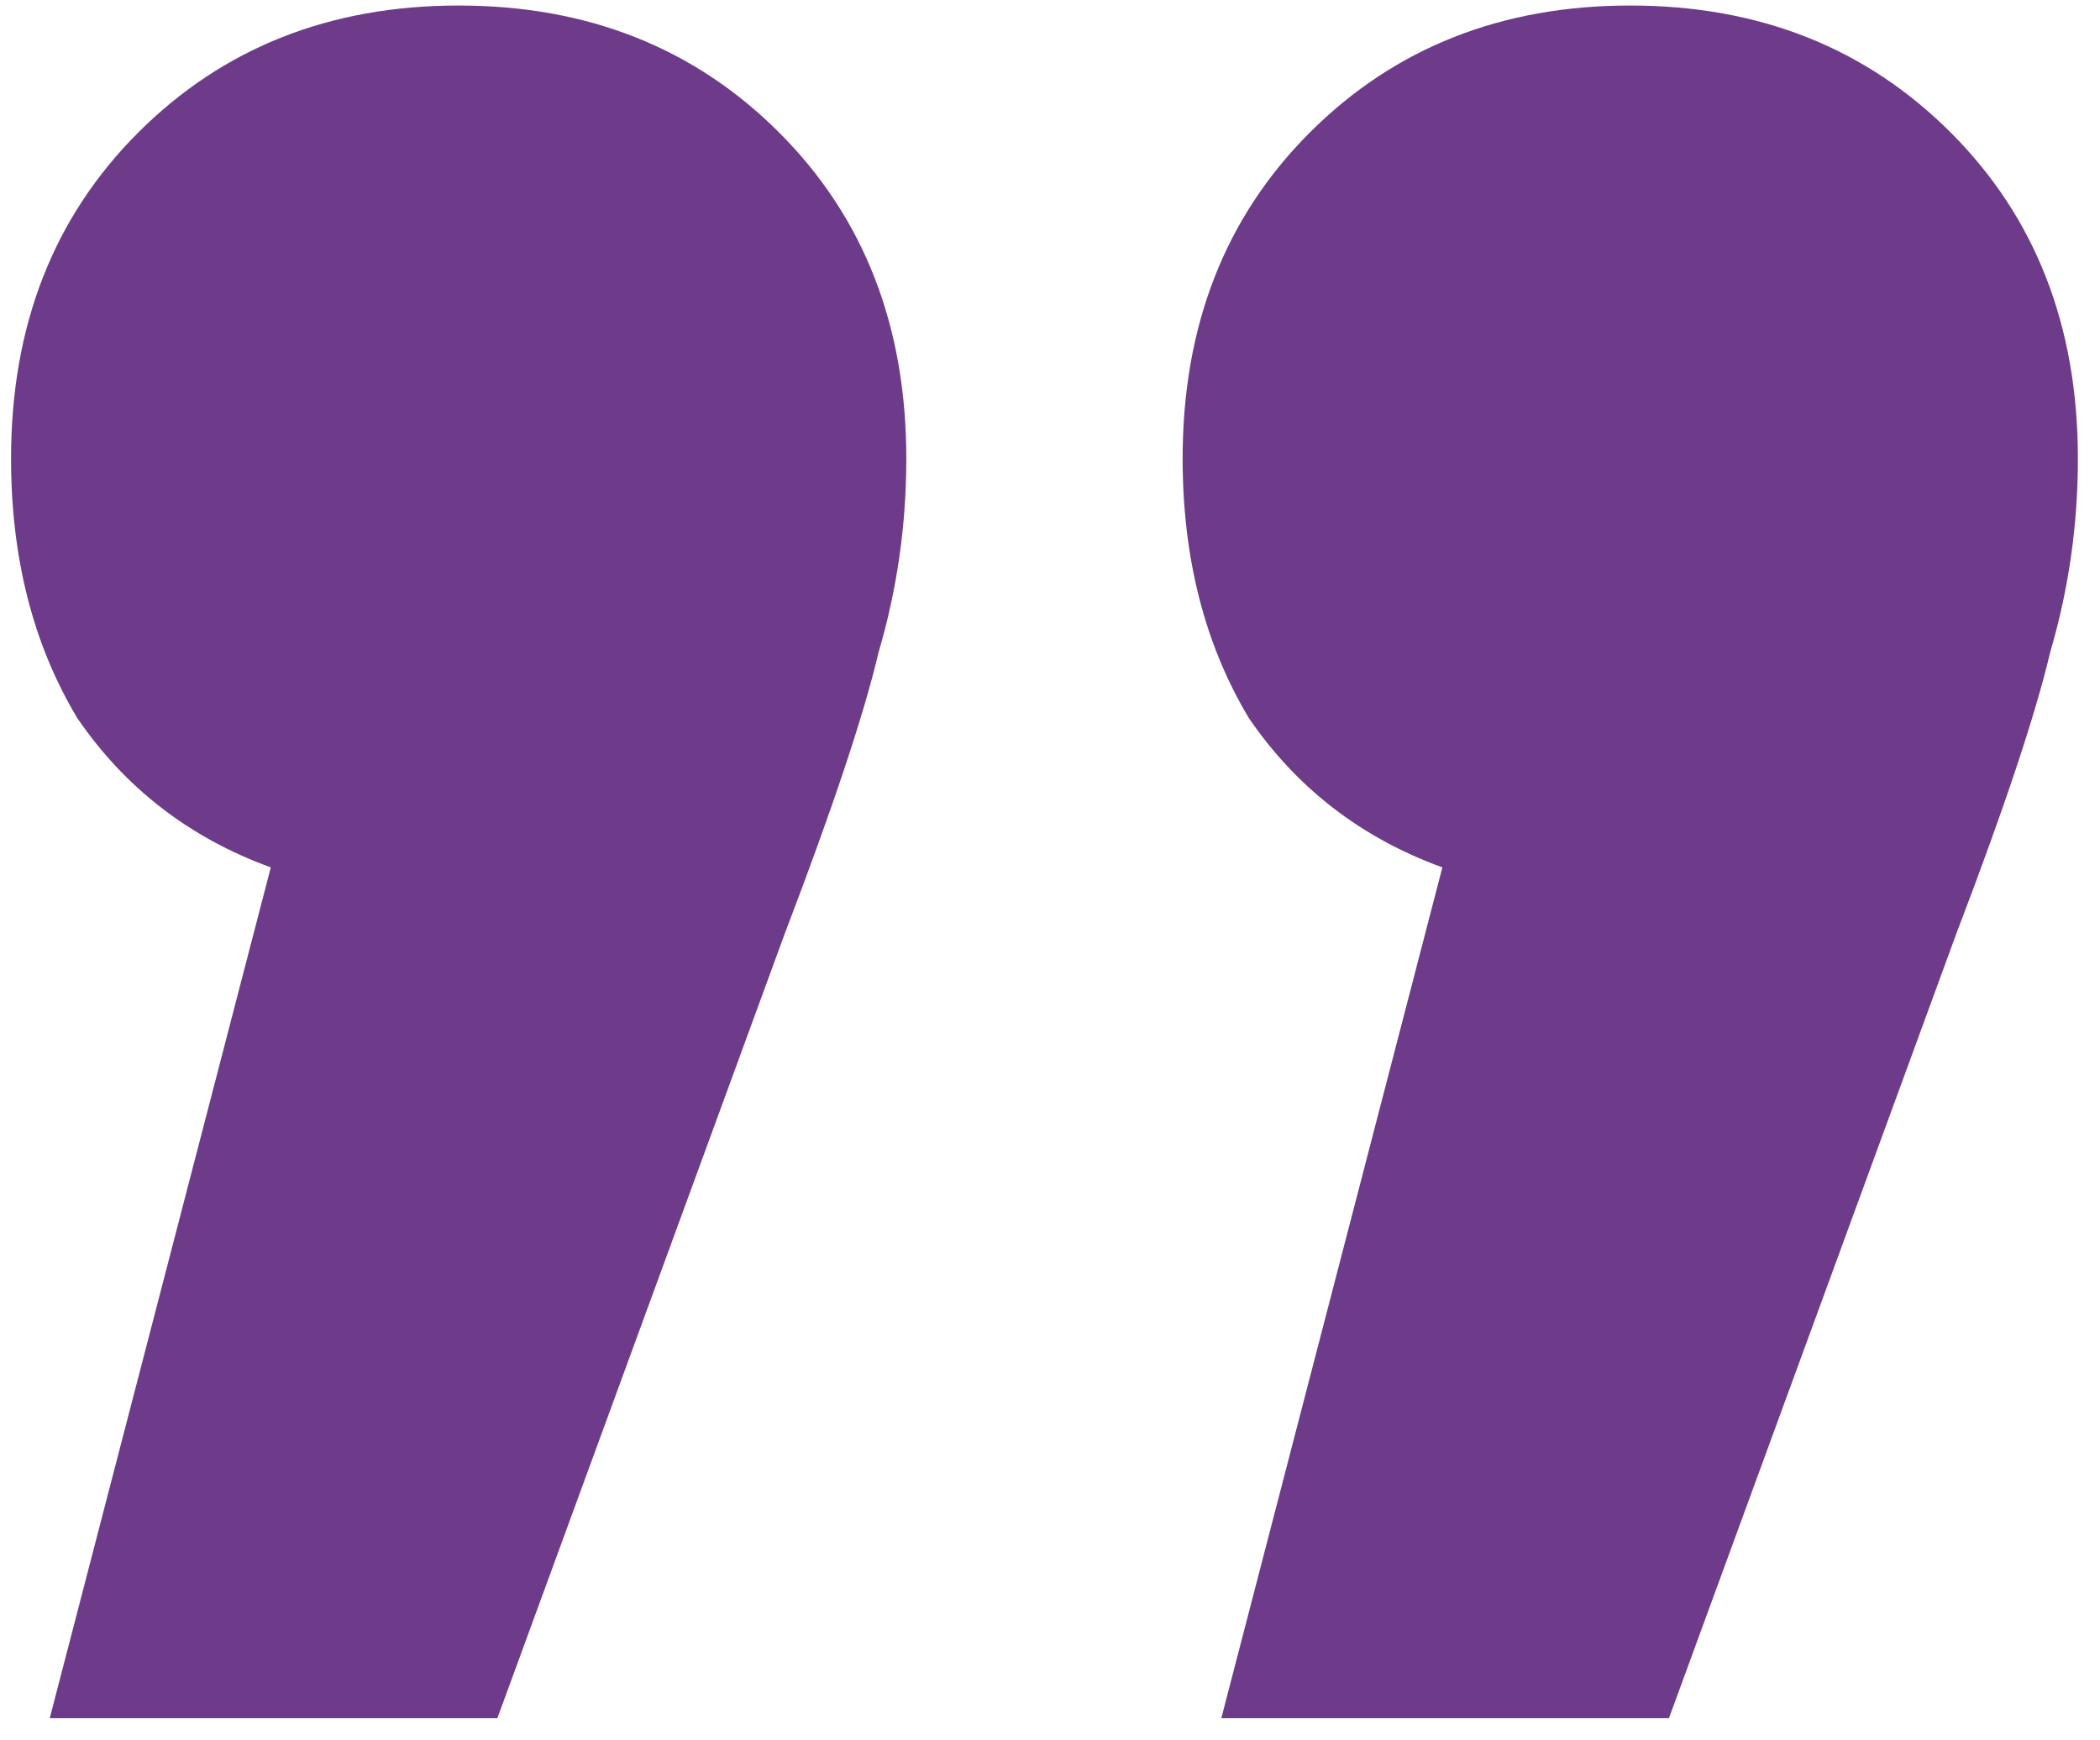
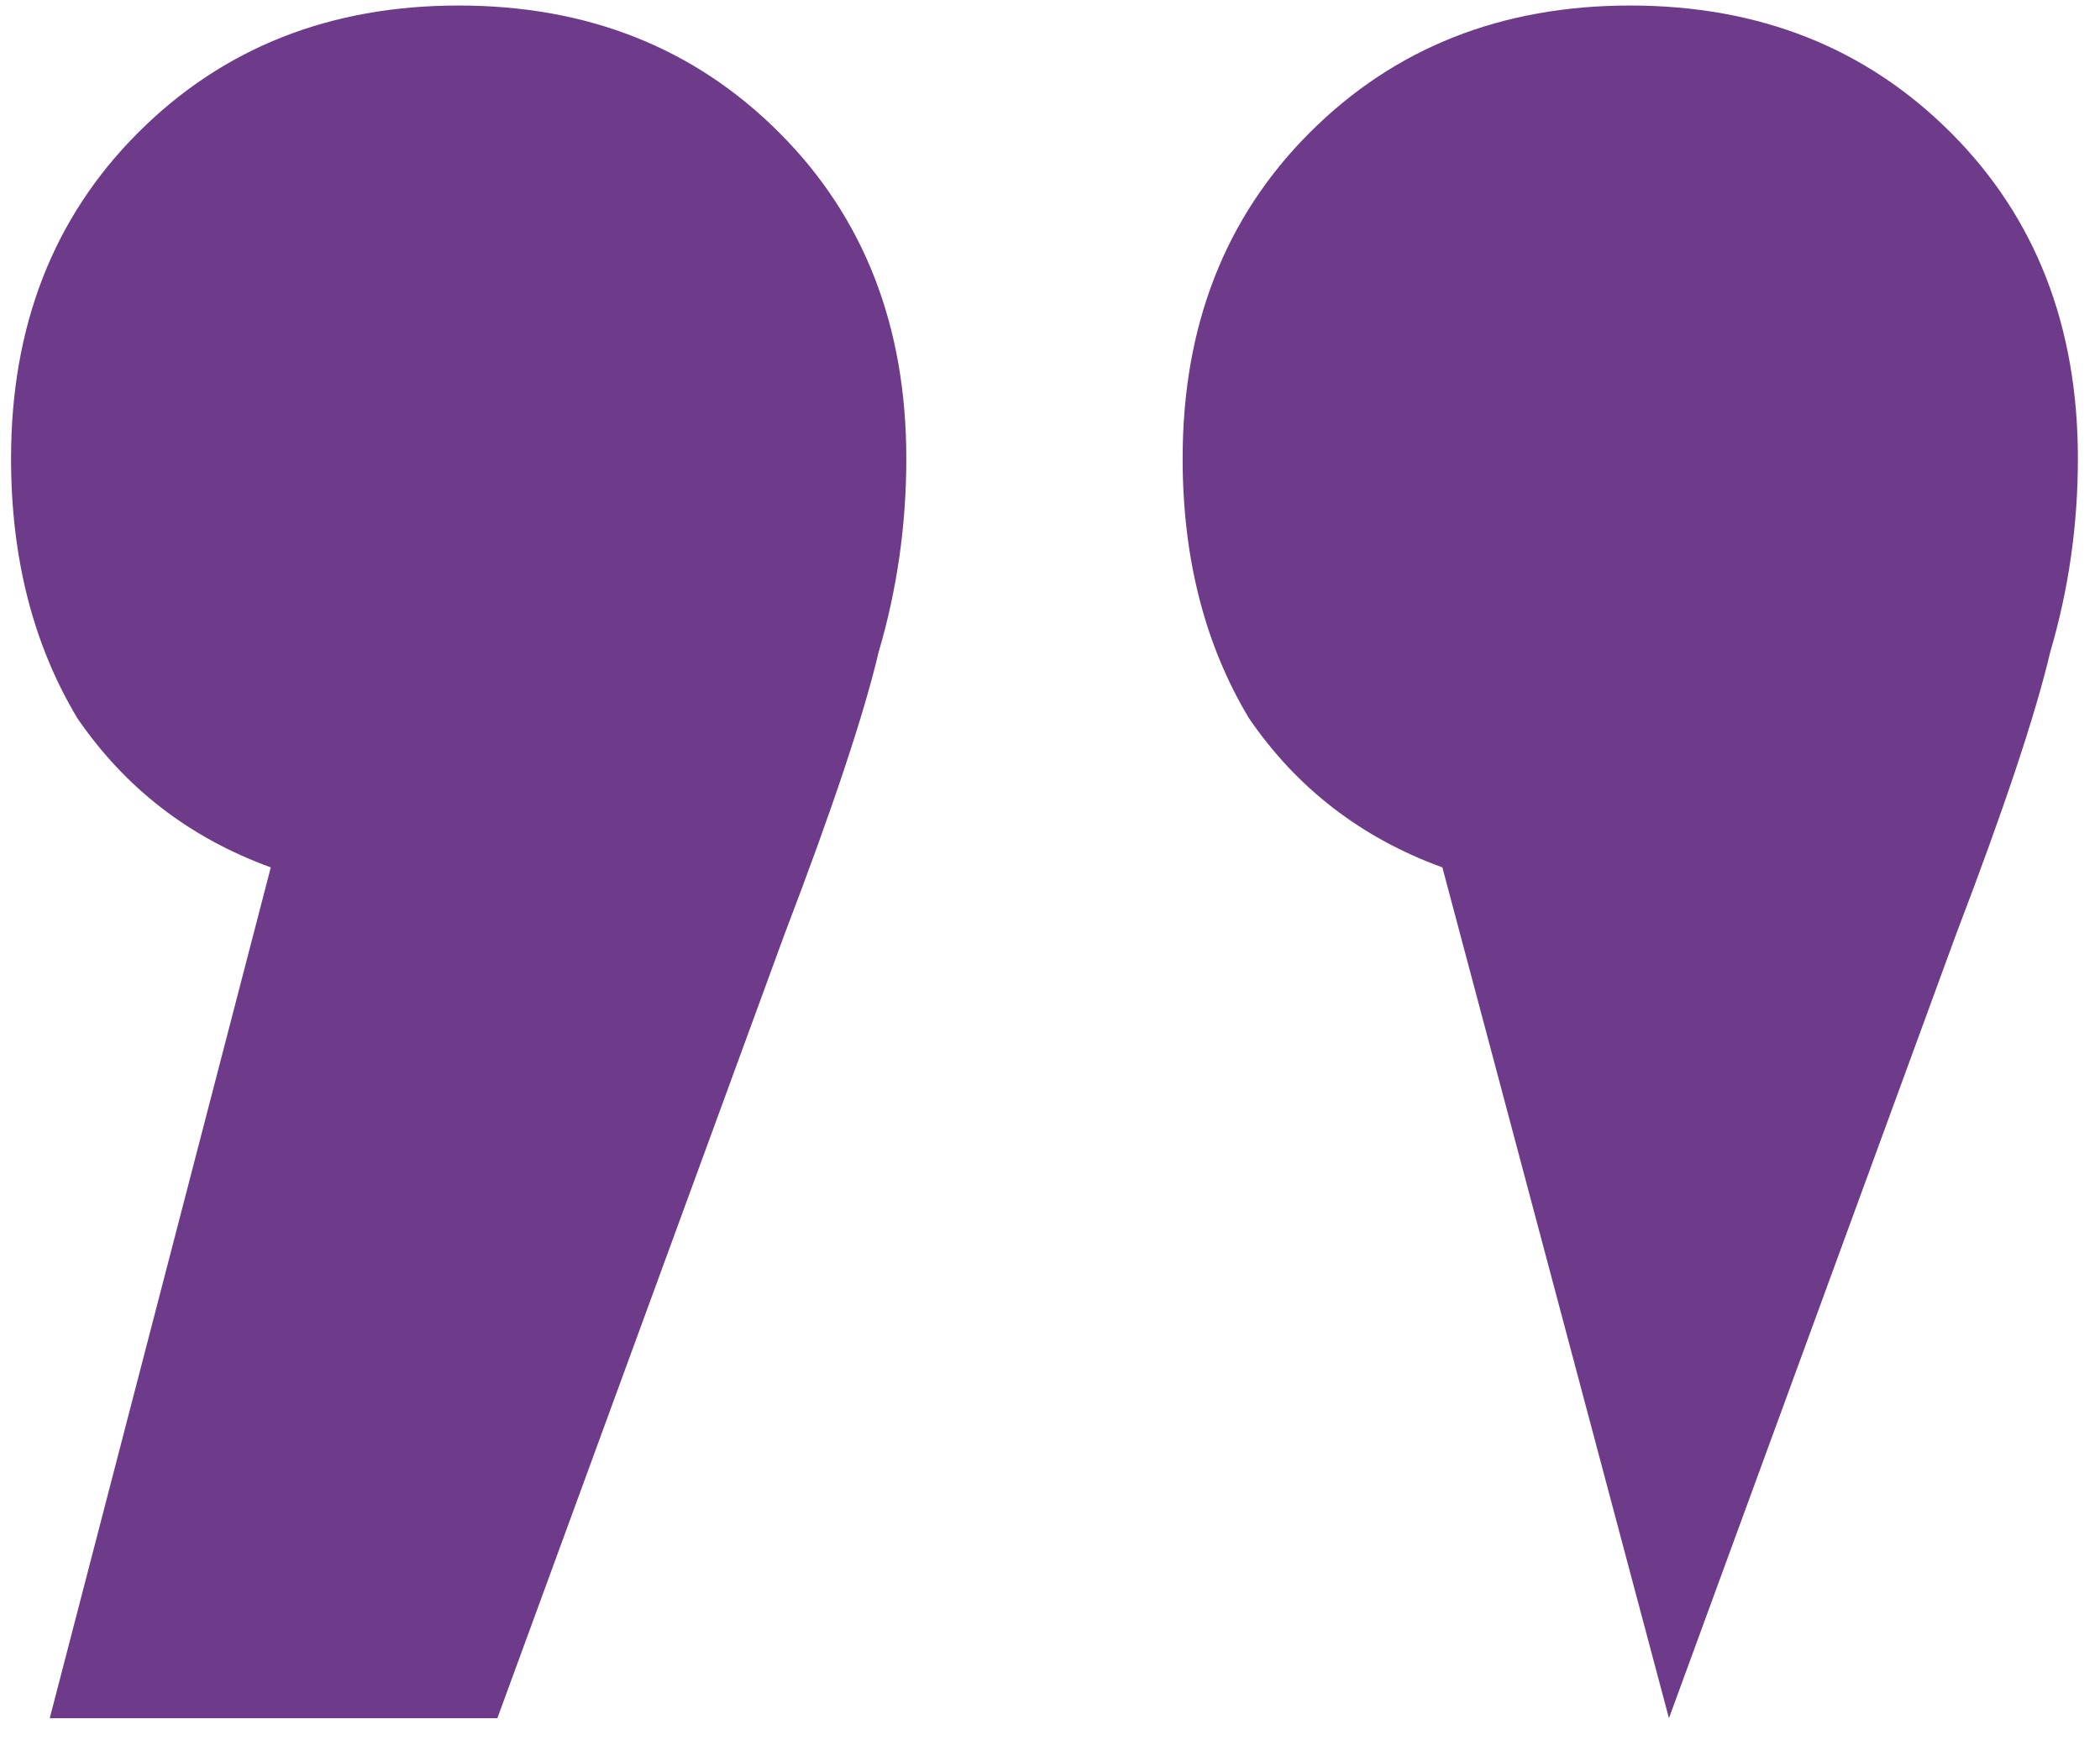
<svg xmlns="http://www.w3.org/2000/svg" width="76" height="63" viewBox="0 0 76 63" fill="none">
-   <path d="M16.6 0.2C21.267 0.2 25.133 1.733 28.2 4.8C31.267 7.867 32.8 11.8 32.8 16.6C32.8 19 32.467 21.333 31.8 23.6C31.267 25.867 30.133 29.267 28.4 33.8L18 62.2H1.8L9.8 31.4C6.867 30.333 4.533 28.533 2.8 26C1.2 23.333 0.4 20.2 0.4 16.6C0.4 11.8 1.933 7.867 5 4.8C8.067 1.733 11.933 0.2 16.6 0.2ZM59 0.2C63.667 0.2 67.533 1.733 70.6 4.8C73.667 7.867 75.2 11.8 75.2 16.6C75.2 19 74.867 21.333 74.2 23.6C73.667 25.867 72.533 29.267 70.8 33.8L60.4 62.2H44.2L52.2 31.4C49.267 30.333 46.933 28.533 45.2 26C43.6 23.333 42.8 20.2 42.8 16.6C42.8 11.8 44.333 7.867 47.4 4.8C50.467 1.733 54.333 0.2 59 0.2Z" fill="#6E3B8A" />
+   <path d="M16.6 0.2C21.267 0.2 25.133 1.733 28.2 4.8C31.267 7.867 32.8 11.8 32.8 16.6C32.8 19 32.467 21.333 31.8 23.6C31.267 25.867 30.133 29.267 28.4 33.8L18 62.2H1.8L9.8 31.4C6.867 30.333 4.533 28.533 2.8 26C1.2 23.333 0.4 20.2 0.4 16.6C0.4 11.8 1.933 7.867 5 4.8C8.067 1.733 11.933 0.2 16.6 0.2ZM59 0.2C63.667 0.2 67.533 1.733 70.6 4.8C73.667 7.867 75.2 11.8 75.2 16.6C75.2 19 74.867 21.333 74.2 23.6C73.667 25.867 72.533 29.267 70.8 33.8L60.4 62.2L52.2 31.4C49.267 30.333 46.933 28.533 45.2 26C43.6 23.333 42.8 20.2 42.8 16.6C42.8 11.8 44.333 7.867 47.4 4.8C50.467 1.733 54.333 0.2 59 0.2Z" fill="#6E3B8A" />
</svg>